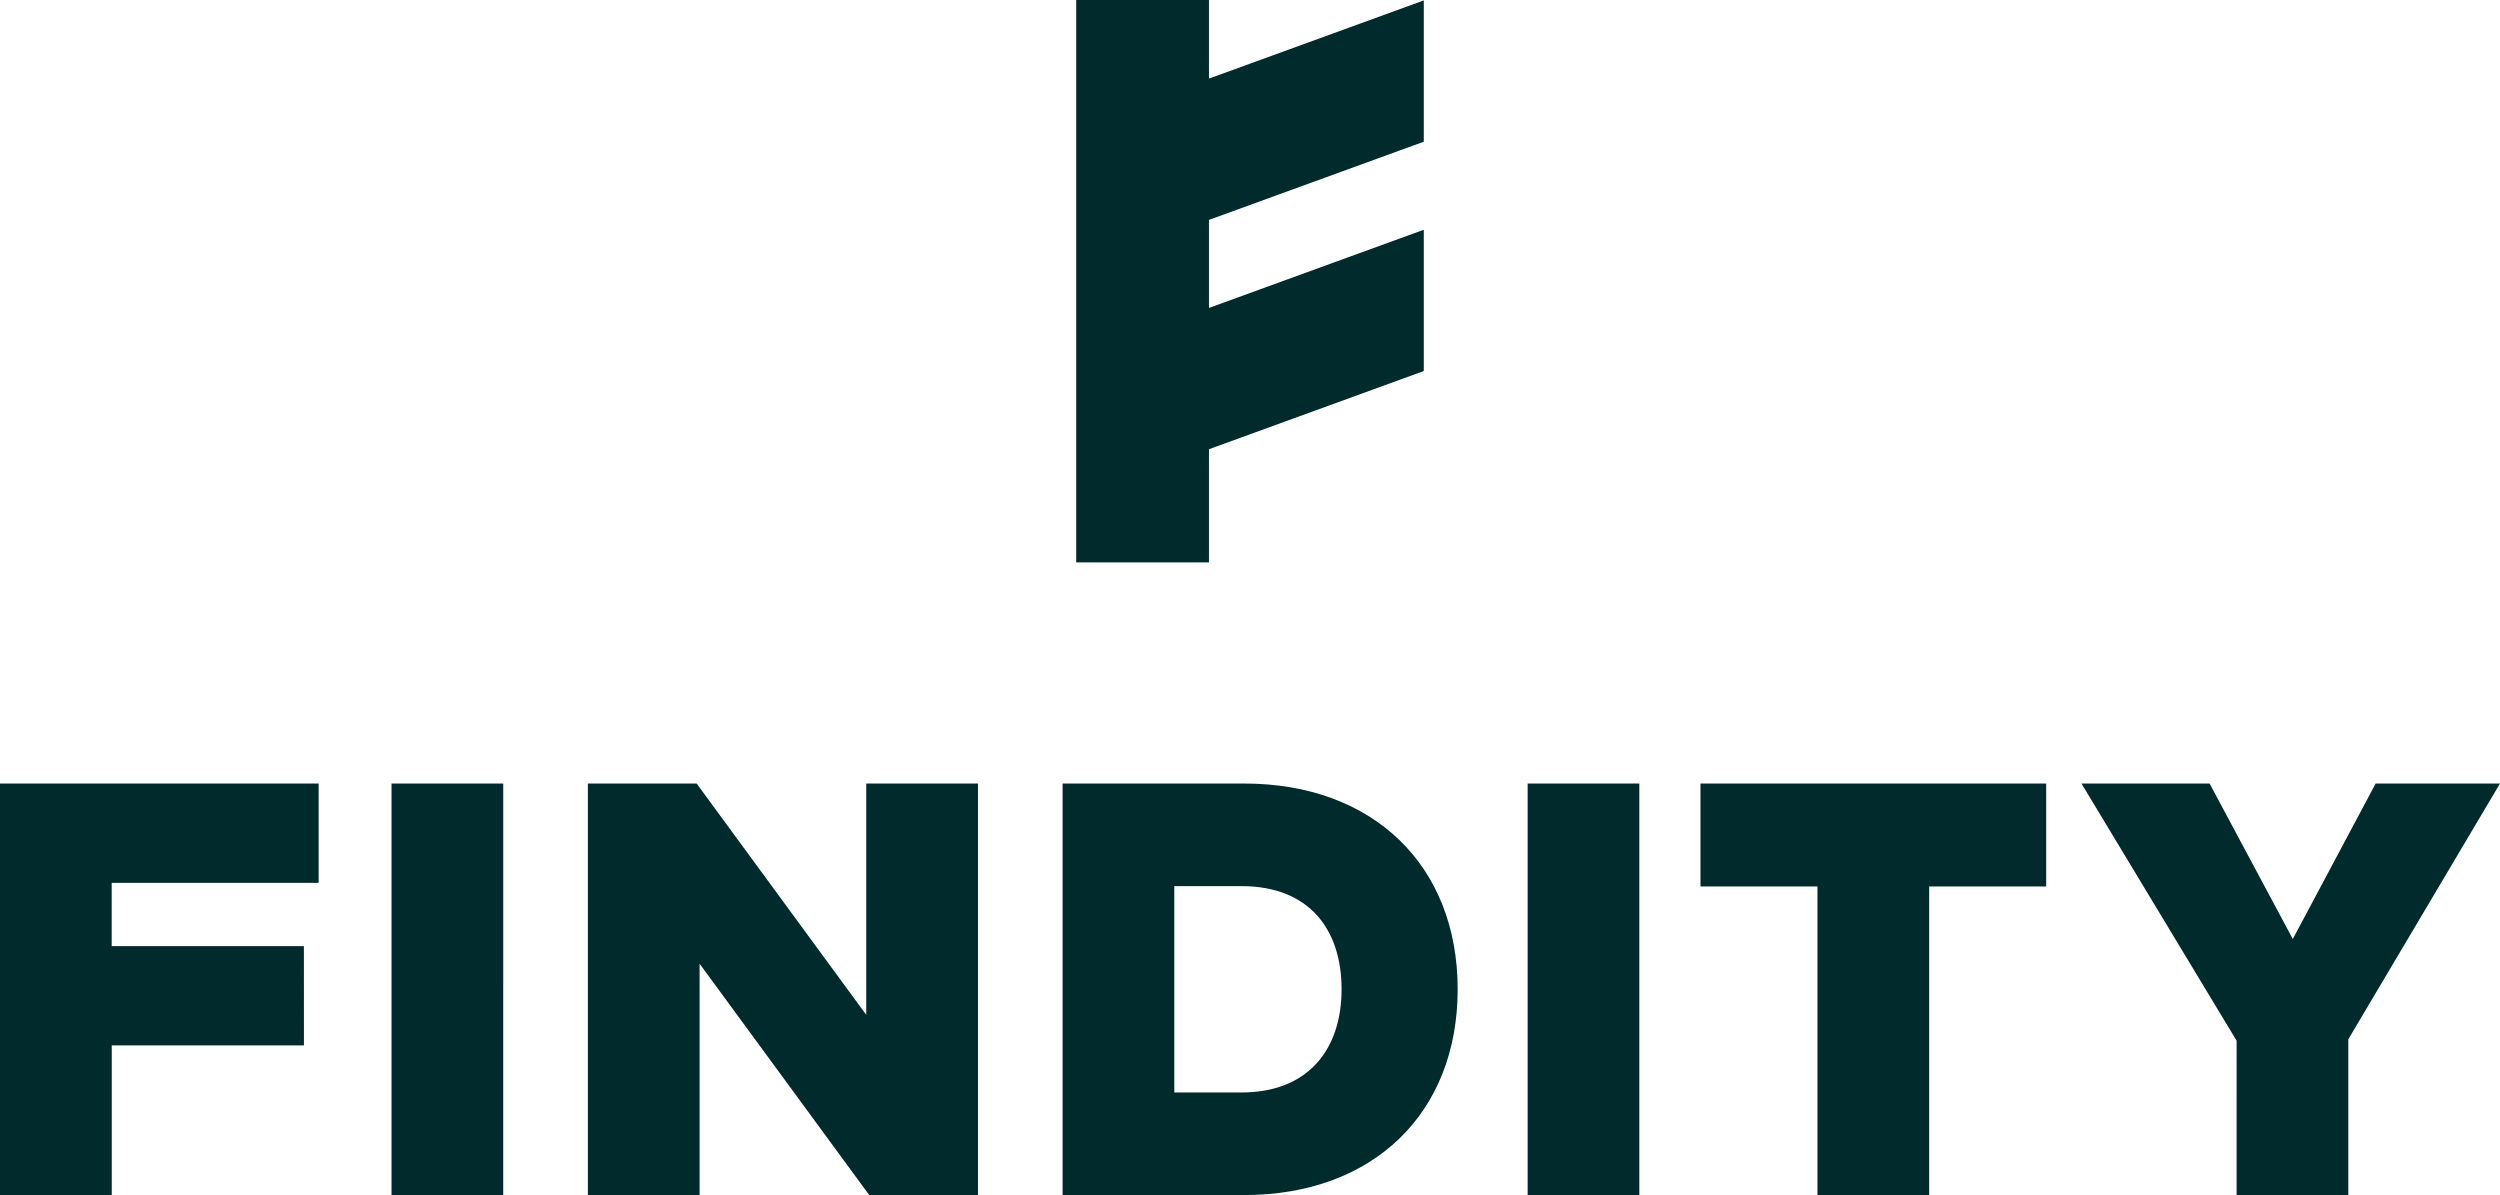
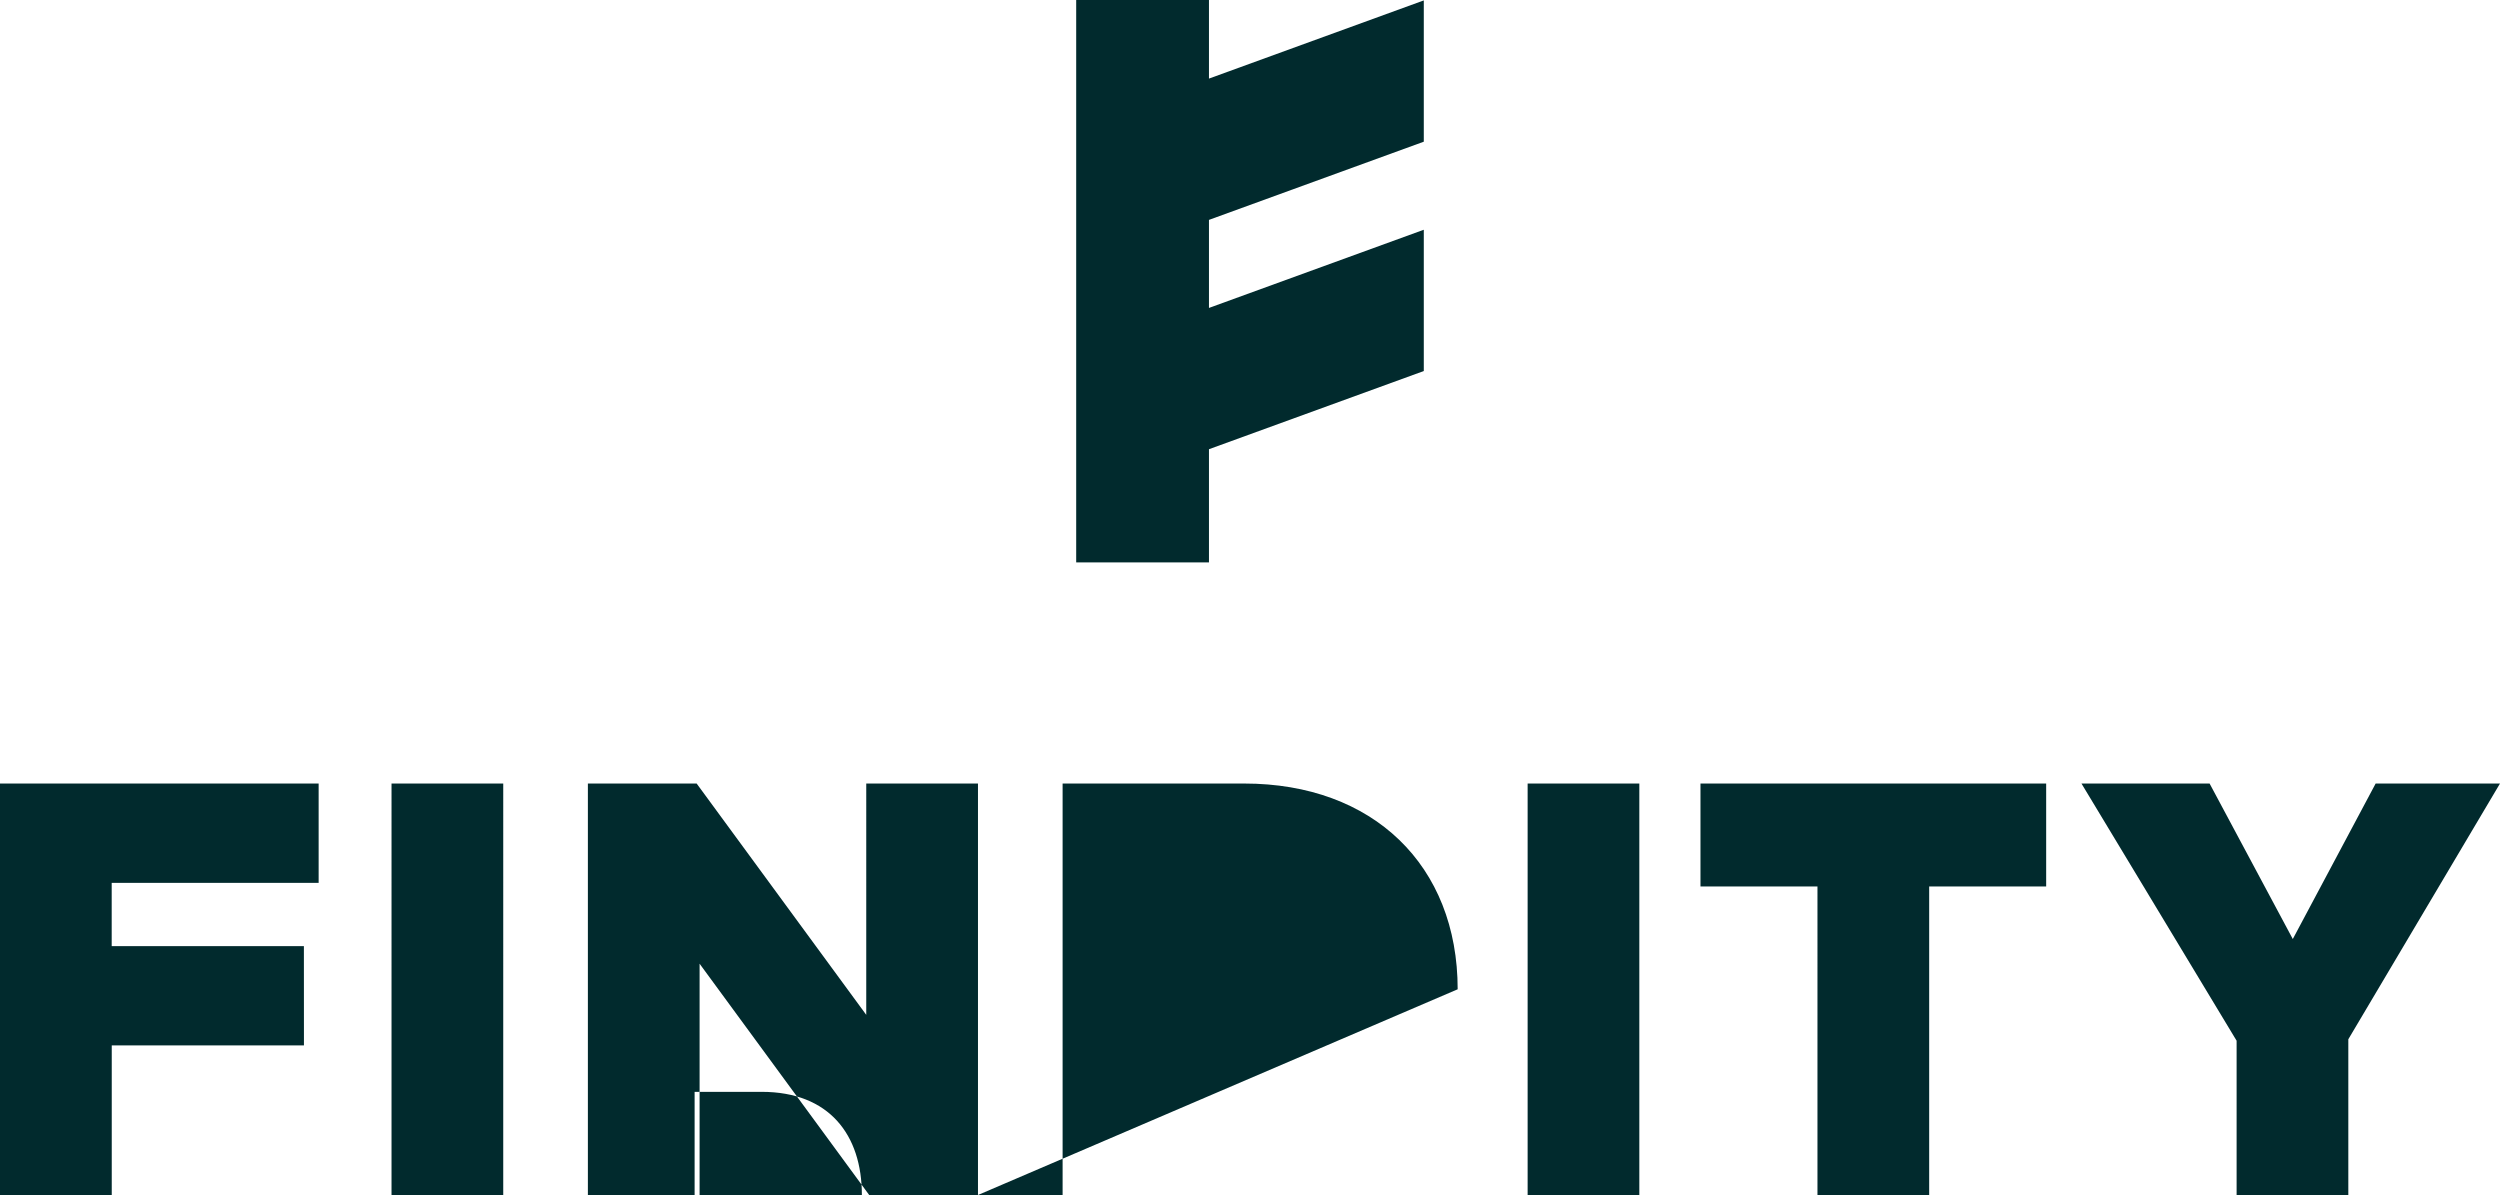
<svg xmlns="http://www.w3.org/2000/svg" viewBox="0 0 1912.11 914.03">
-   <path fill="#012a2d" d="M232.47 799.59h-147V914H0V599.28h243.71v76H85.43v48.34h147ZM384.9 914h-85.44V599.28h85.44Zm363.1 0h-83.2L535.08 737.09V914h-85.44V599.28h83.19l129.72 176.93V599.28H748Zm366.89-157.35c0 94.88-64.75 157.38-163.22 157.38H812.73V599.28h138.94c98.47 0 163.22 62.5 163.22 157.37Zm-216.73-78.91v157.83h51.26c51.71 0 76.67-33.5 76.67-78.92 0-46.09-25-78.91-76.67-78.91ZM1253.83 914h-85.43V599.28h85.43ZM1565 678h-89.48v236h-85.44V678h-89.48v-78.72H1565Zm231.1 116.87V914h-85.44V796L1592 599.28h98l63.63 118.93L1817 599.28h95.1Zm-707.12-686.5V.31l-164.31 59.8V0H823.12v430.16h101.55v-86.58l164.31-59.8V175.72l-164.31 59.8v-67.34l164.31-59.81z" />
+   <path fill="#012a2d" d="M232.47 799.59h-147V914H0V599.28h243.71v76H85.43v48.34h147ZM384.9 914h-85.44V599.28h85.44Zm363.1 0h-83.2L535.08 737.09V914h-85.44V599.28h83.19l129.72 176.93V599.28H748Zc0 94.88-64.75 157.38-163.22 157.38H812.73V599.28h138.94c98.47 0 163.22 62.5 163.22 157.37Zm-216.73-78.91v157.83h51.26c51.71 0 76.67-33.5 76.67-78.92 0-46.09-25-78.91-76.67-78.91ZM1253.83 914h-85.43V599.28h85.43ZM1565 678h-89.48v236h-85.44V678h-89.48v-78.72H1565Zm231.1 116.87V914h-85.44V796L1592 599.28h98l63.63 118.93L1817 599.28h95.1Zm-707.12-686.5V.31l-164.31 59.8V0H823.12v430.16h101.55v-86.58l164.31-59.8V175.72l-164.31 59.8v-67.34l164.31-59.81z" />
</svg>